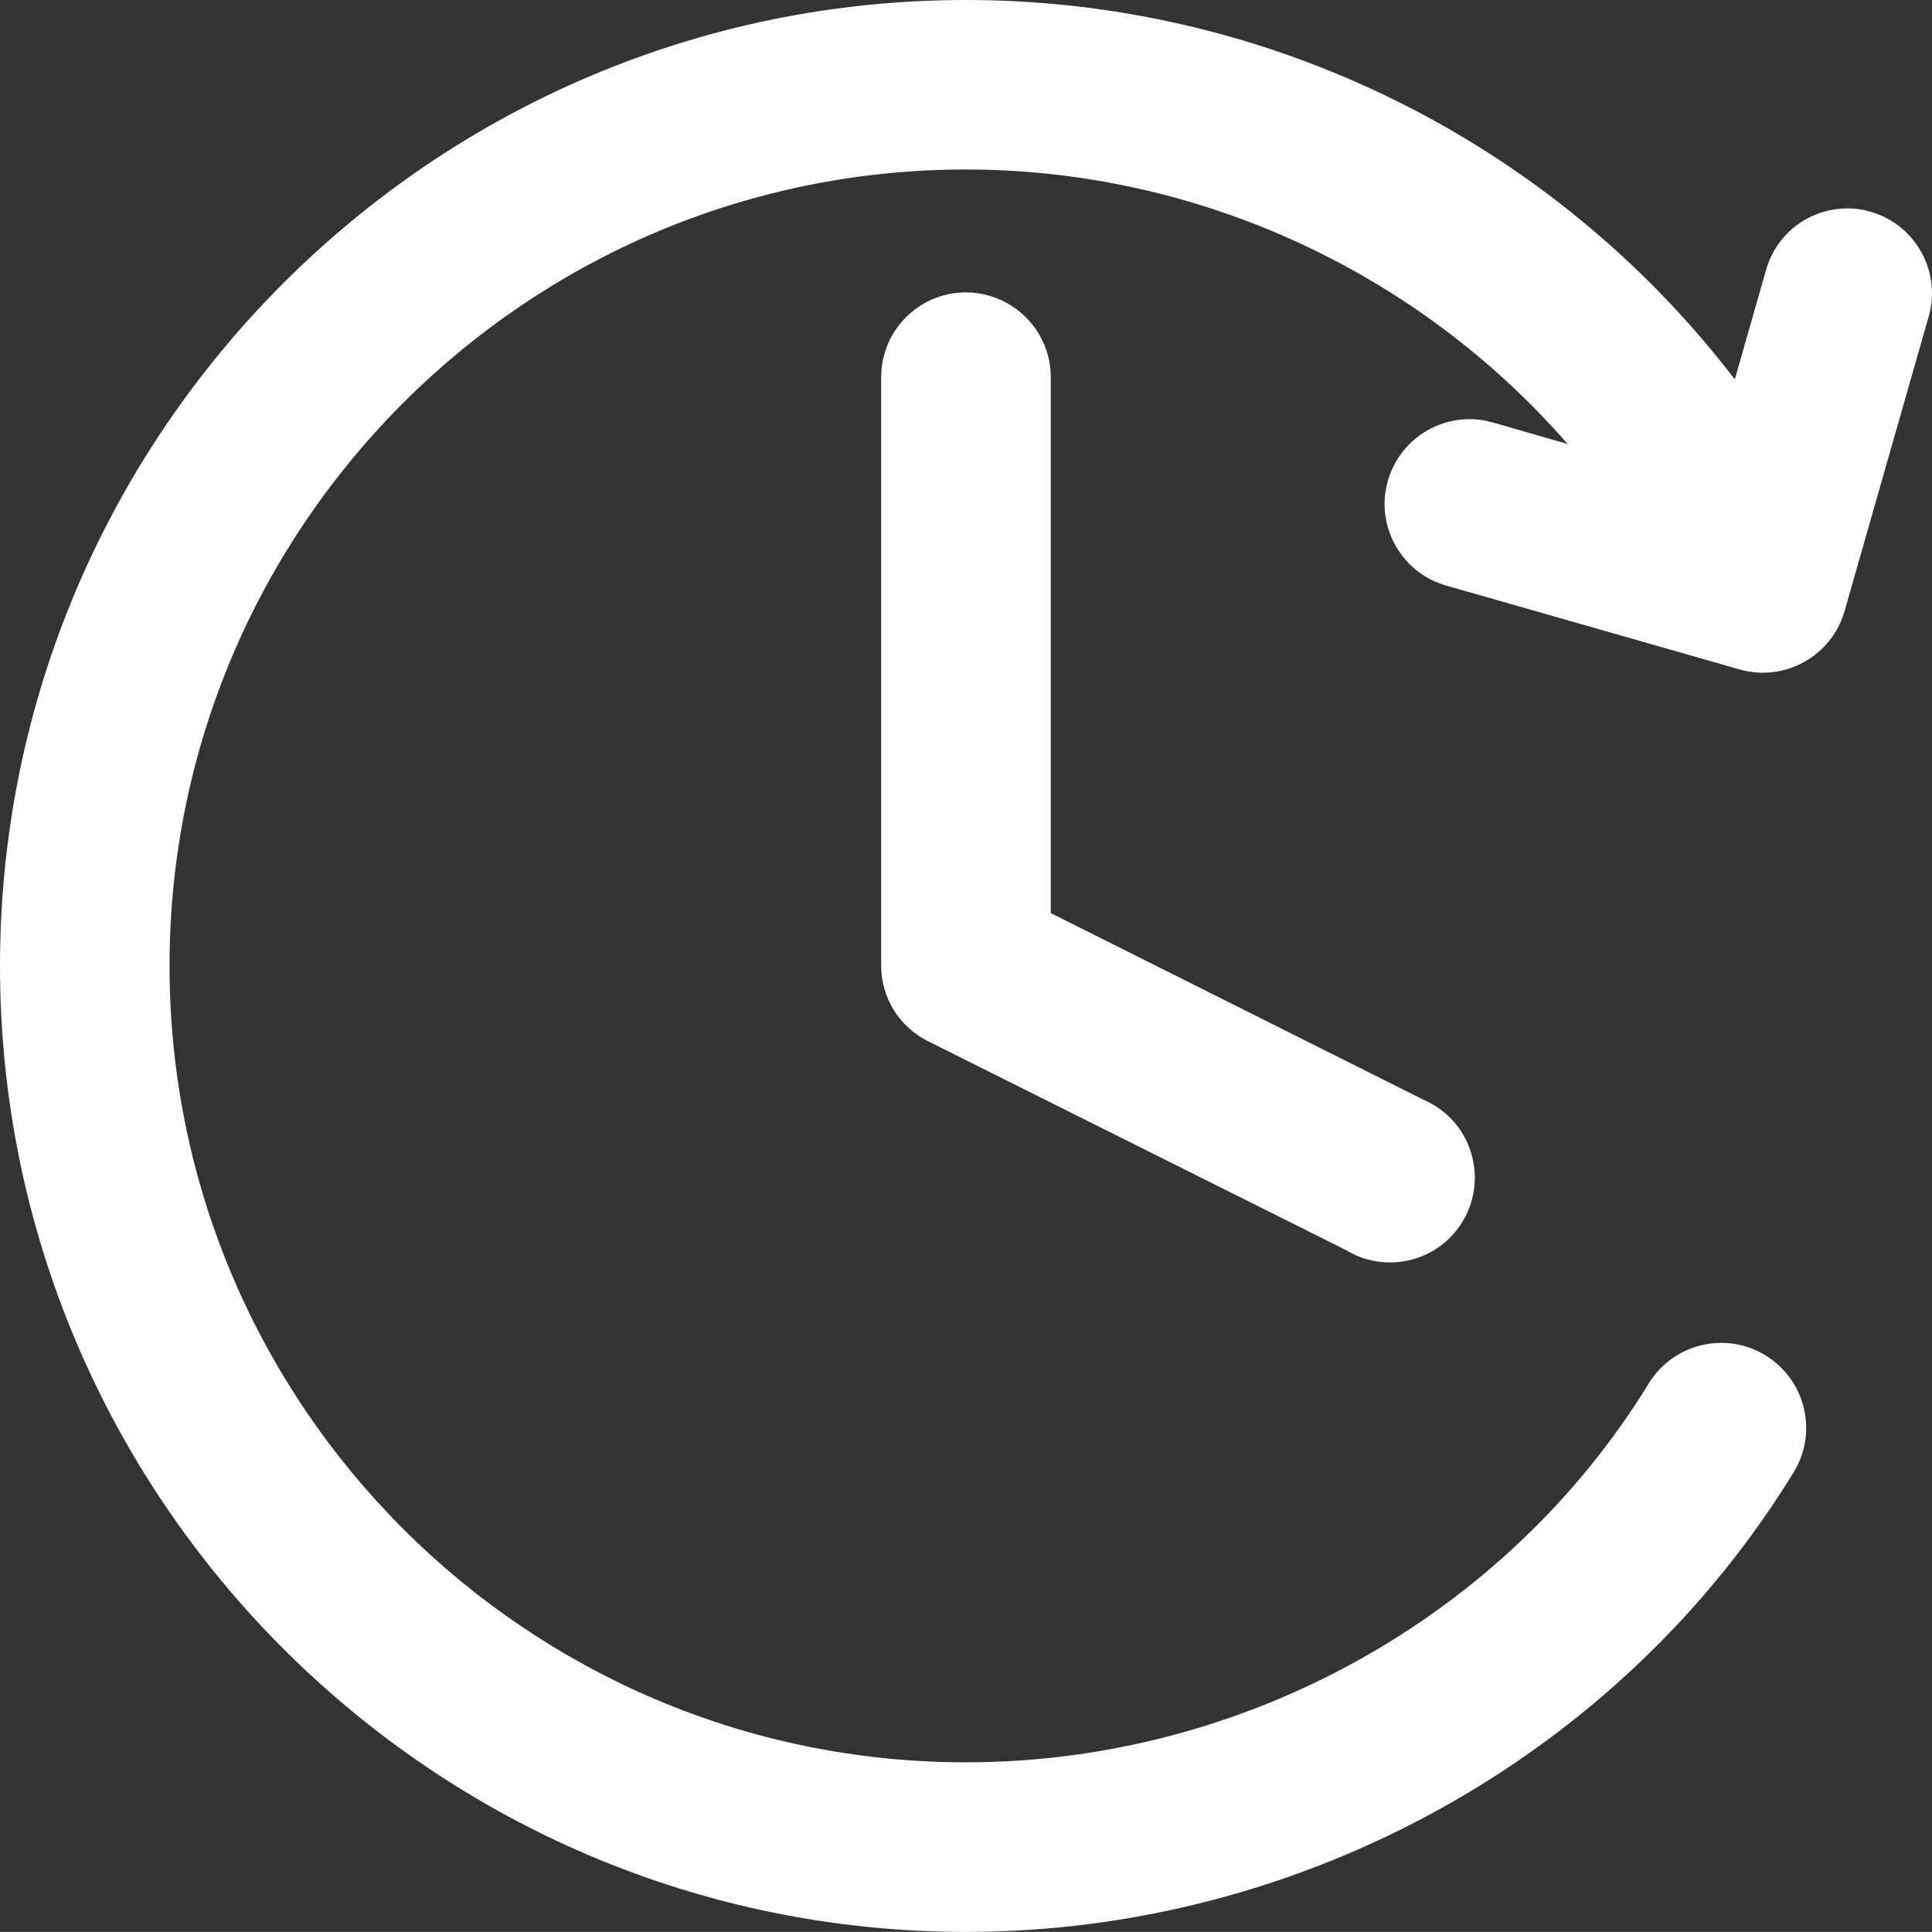
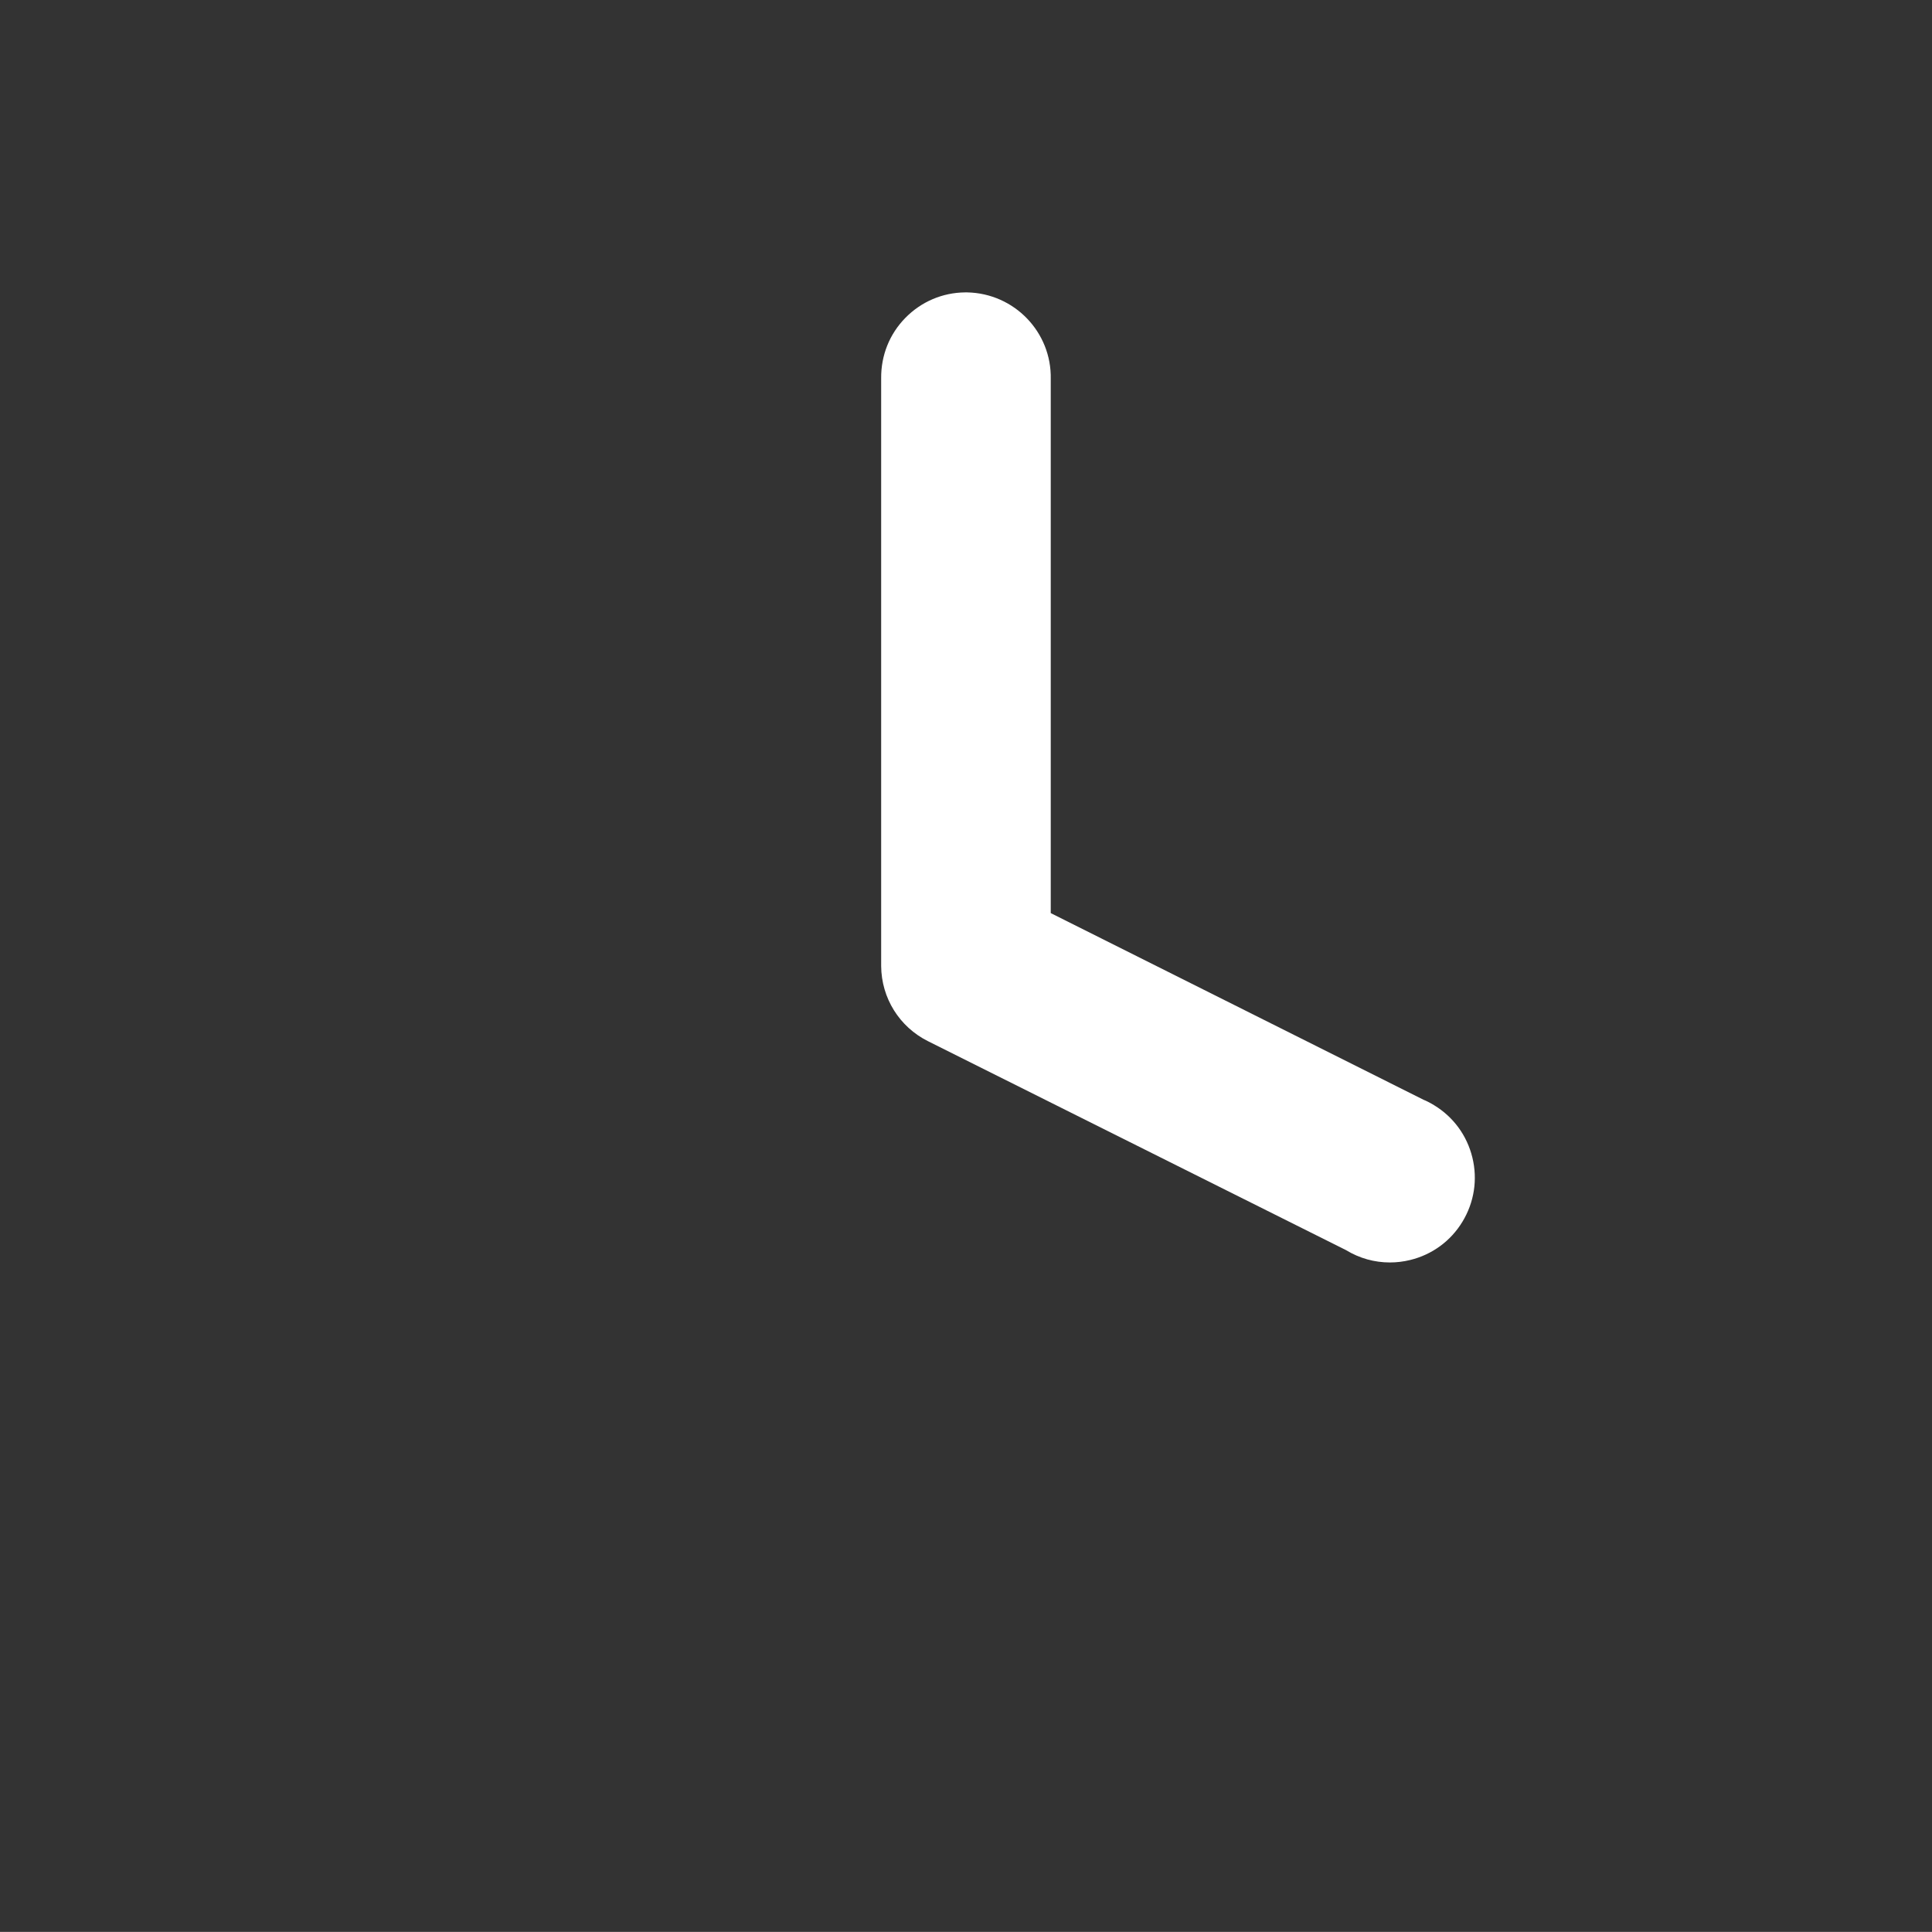
<svg xmlns="http://www.w3.org/2000/svg" xmlns:xlink="http://www.w3.org/1999/xlink" version="1.1" id="Layer_1" x="0px" y="0px" width="43.246px" height="43.244px" viewBox="0 0 43.246 43.244" enable-background="new 0 0 43.246 43.244" xml:space="preserve">
  <rect x="0" y="0" width="43.246" height="43.244" fill="#333333" stroke="none" />
  <g>
    <defs>
      <rect id="SVGID_1_" y="0" width="43.246" height="43.244" />
    </defs>
    <clipPath id="SVGID_2_">
      <use xlink:href="#SVGID_1_" overflow="visible" />
    </clipPath>
-     <path clip-path="url(#SVGID_2_)" fill="#FFFFFF" d="M41.903,4.749c-0.201-0.061-0.411-0.093-0.62-0.082   c-0.835,0.032-1.542,0.596-1.757,1.396l-0.694,2.429C34.745,3.156,28.385,0,21.622,0C9.699,0,0,9.699,0,21.622   c0,11.922,9.699,21.622,21.622,21.622c7.536,0,14.635-3.94,18.526-10.286c0.266-0.432,0.348-0.942,0.229-1.437   c-0.118-0.495-0.422-0.913-0.854-1.18c-0.893-0.55-2.066-0.27-2.615,0.623c-3.209,5.233-9.067,8.484-15.286,8.484   c-9.83,0-17.827-7.997-17.827-17.827c0-9.83,7.997-17.827,17.827-17.827c5.165,0,10.096,2.273,13.468,6.145l-1.683-0.485   c-1.006-0.285-2.059,0.306-2.342,1.314c-0.139,0.488-0.077,1.001,0.172,1.443c0.248,0.442,0.653,0.761,1.14,0.898l6.578,1.88   c1.001,0.279,2.046-0.308,2.333-1.306l1.875-6.566C43.469,6.117,42.903,5.054,41.903,4.749" />
    <path clip-path="url(#SVGID_2_)" fill="#FFFFFF" d="M21.651,6.545h-0.049c-0.507,0.005-0.981,0.208-1.336,0.57   c-0.355,0.362-0.547,0.84-0.542,1.357v13.153c0.006,0.716,0.407,1.36,1.048,1.681l9.358,4.677c0.301,0.184,0.639,0.276,0.981,0.276   c0.15,0,0.303-0.018,0.454-0.055c0.492-0.12,0.909-0.425,1.171-0.858c0.263-0.434,0.342-0.942,0.222-1.435   c-0.12-0.493-0.425-0.909-0.856-1.171c-0.087-0.054-0.179-0.1-0.236-0.122l-8.346-4.179V8.482   C23.541,7.437,22.708,6.567,21.651,6.545" />
  </g>
</svg>